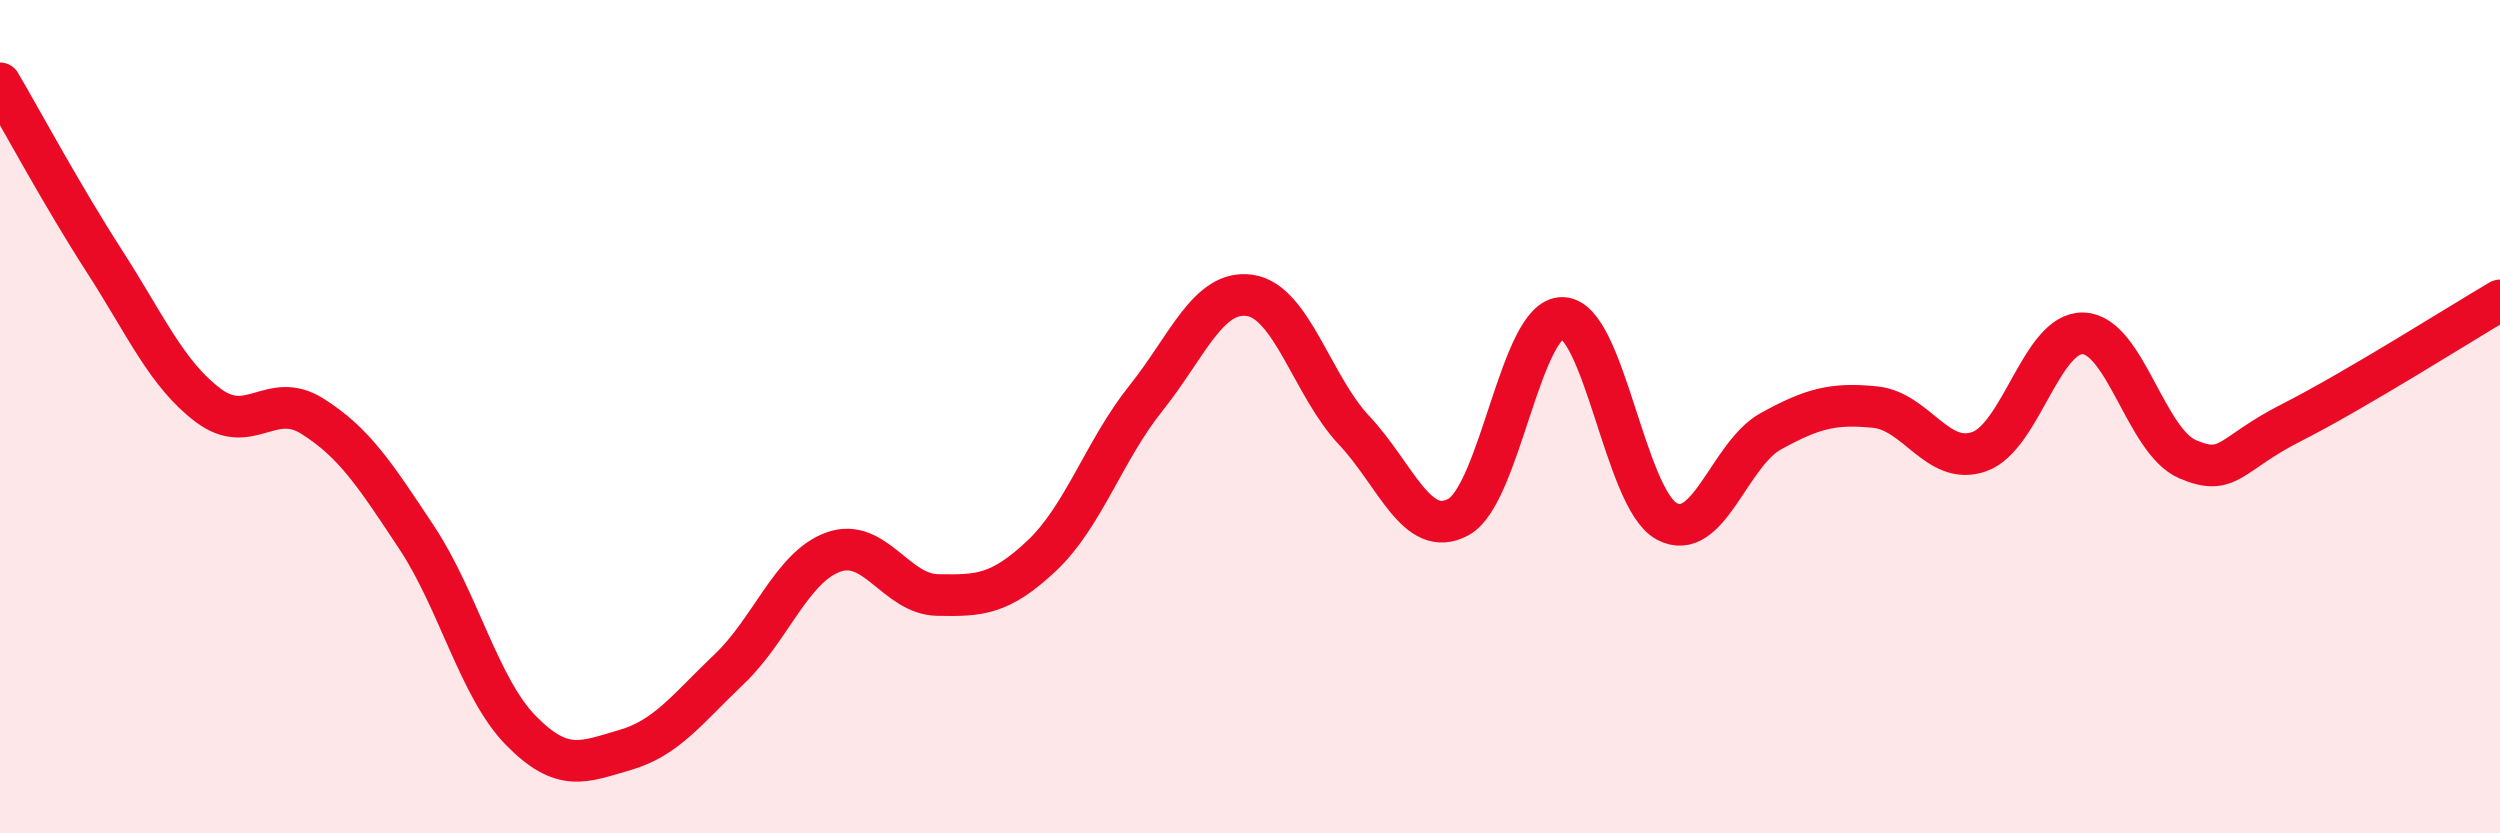
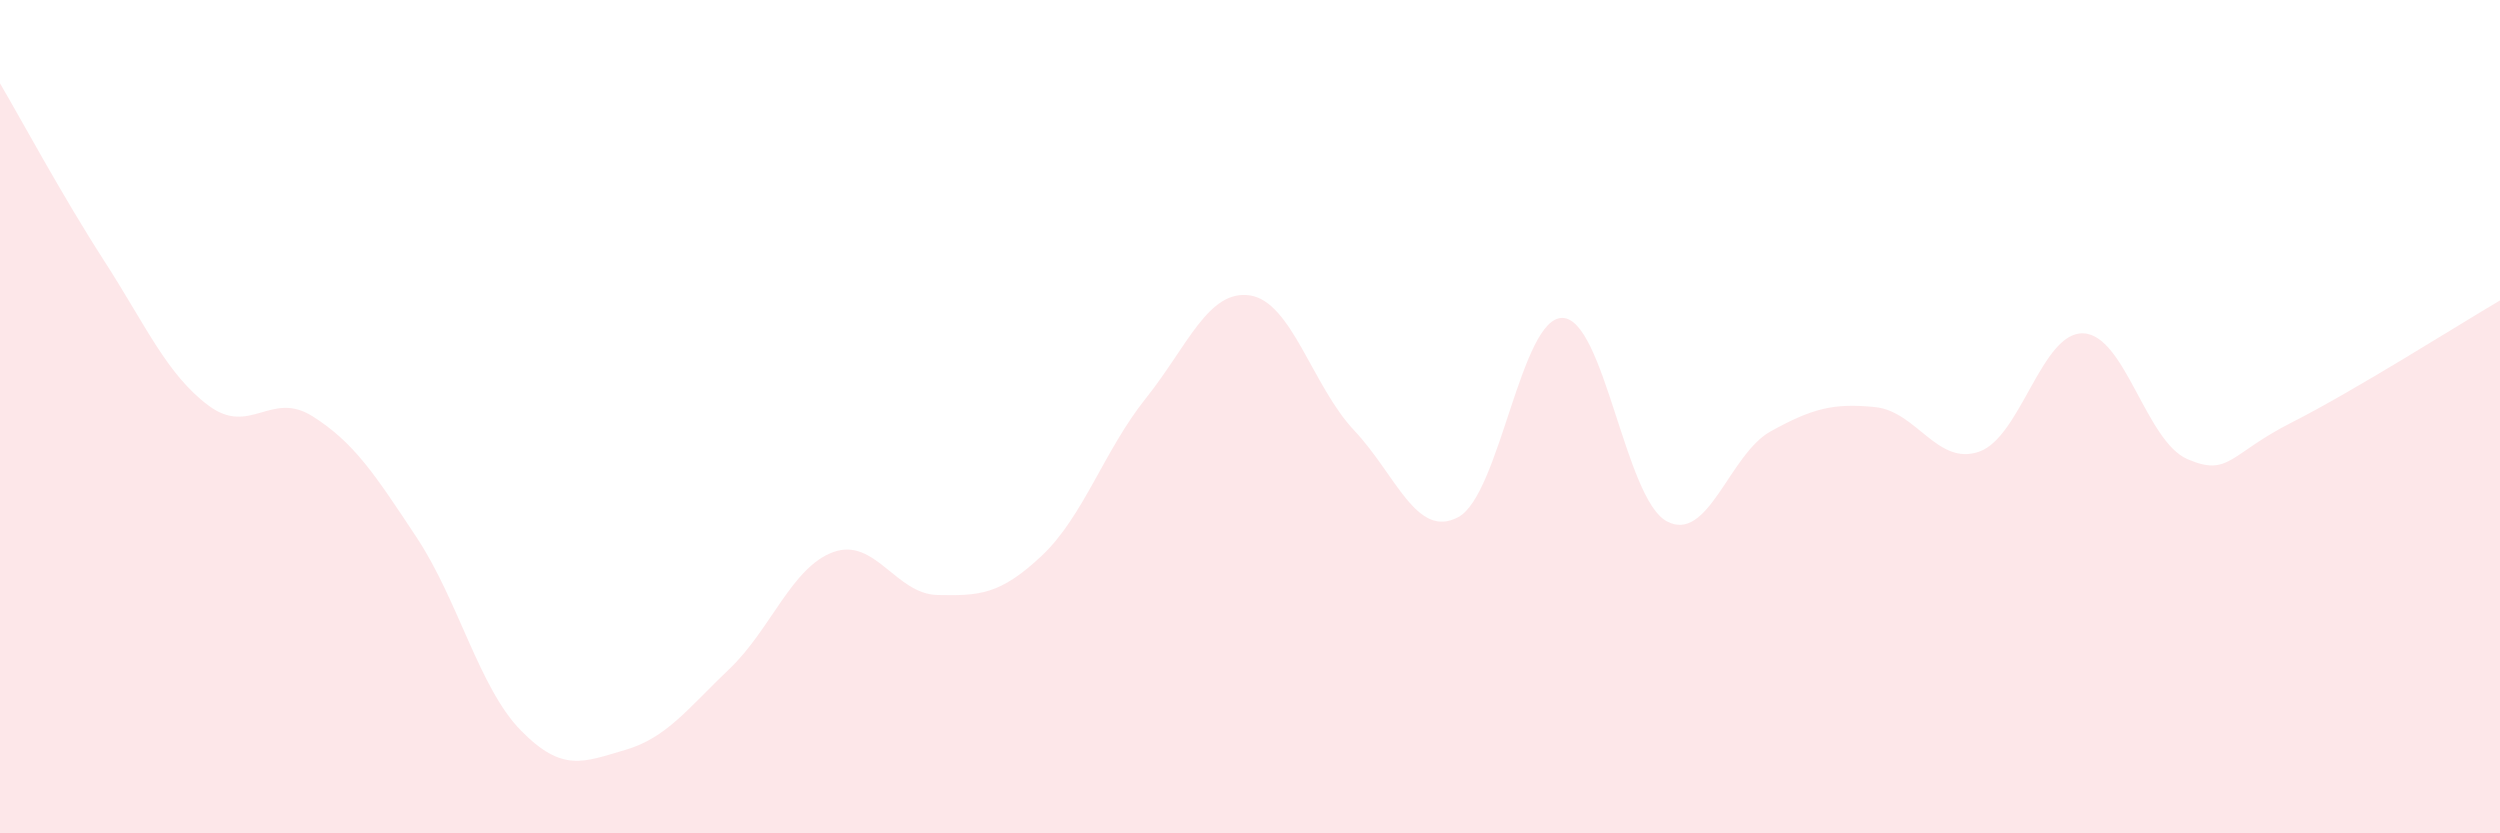
<svg xmlns="http://www.w3.org/2000/svg" width="60" height="20" viewBox="0 0 60 20">
  <path d="M 0,2 C 0.5,2.85 1.5,4.71 2.5,6.26 C 3.5,7.81 4,8.98 5,9.73 C 6,10.48 6.5,9.36 7.5,9.99 C 8.5,10.62 9,11.39 10,12.9 C 11,14.41 11.5,16.51 12.5,17.53 C 13.5,18.55 14,18.29 15,18 C 16,17.71 16.5,17.01 17.5,16.06 C 18.5,15.11 19,13.61 20,13.25 C 21,12.89 21.5,14.26 22.5,14.28 C 23.5,14.3 24,14.28 25,13.34 C 26,12.4 26.5,10.81 27.5,9.56 C 28.5,8.31 29,6.94 30,7.09 C 31,7.24 31.5,9.27 32.5,10.33 C 33.5,11.39 34,12.95 35,12.41 C 36,11.87 36.5,7.61 37.5,7.63 C 38.5,7.65 39,11.97 40,12.51 C 41,13.05 41.5,10.9 42.5,10.35 C 43.5,9.8 44,9.67 45,9.77 C 46,9.87 46.5,11.19 47.5,10.84 C 48.5,10.49 49,7.96 50,8 C 51,8.04 51.5,10.59 52.5,11.02 C 53.5,11.45 53.5,10.9 55,10.14 C 56.5,9.38 59,7.8 60,7.21L60 20L0 20Z" fill="#EB0A25" opacity="0.1" stroke-linecap="round" stroke-linejoin="round" />
-   <path d="M 0,2 C 0.5,2.85 1.5,4.71 2.5,6.26 C 3.5,7.81 4,8.98 5,9.73 C 6,10.48 6.5,9.36 7.5,9.99 C 8.5,10.62 9,11.39 10,12.9 C 11,14.41 11.5,16.51 12.5,17.53 C 13.5,18.55 14,18.29 15,18 C 16,17.71 16.5,17.01 17.5,16.06 C 18.5,15.11 19,13.61 20,13.25 C 21,12.89 21.5,14.26 22.5,14.28 C 23.5,14.3 24,14.28 25,13.34 C 26,12.4 26.5,10.81 27.5,9.56 C 28.5,8.31 29,6.94 30,7.09 C 31,7.24 31.5,9.27 32.5,10.33 C 33.5,11.39 34,12.95 35,12.41 C 36,11.87 36.5,7.61 37.5,7.63 C 38.5,7.65 39,11.97 40,12.51 C 41,13.05 41.5,10.9 42.5,10.35 C 43.5,9.8 44,9.67 45,9.77 C 46,9.87 46.5,11.19 47.5,10.84 C 48.5,10.49 49,7.96 50,8 C 51,8.04 51.5,10.59 52.5,11.02 C 53.5,11.45 53.5,10.9 55,10.14 C 56.5,9.38 59,7.8 60,7.21" stroke="#EB0A25" stroke-width="1" fill="none" stroke-linecap="round" stroke-linejoin="round" />
</svg>